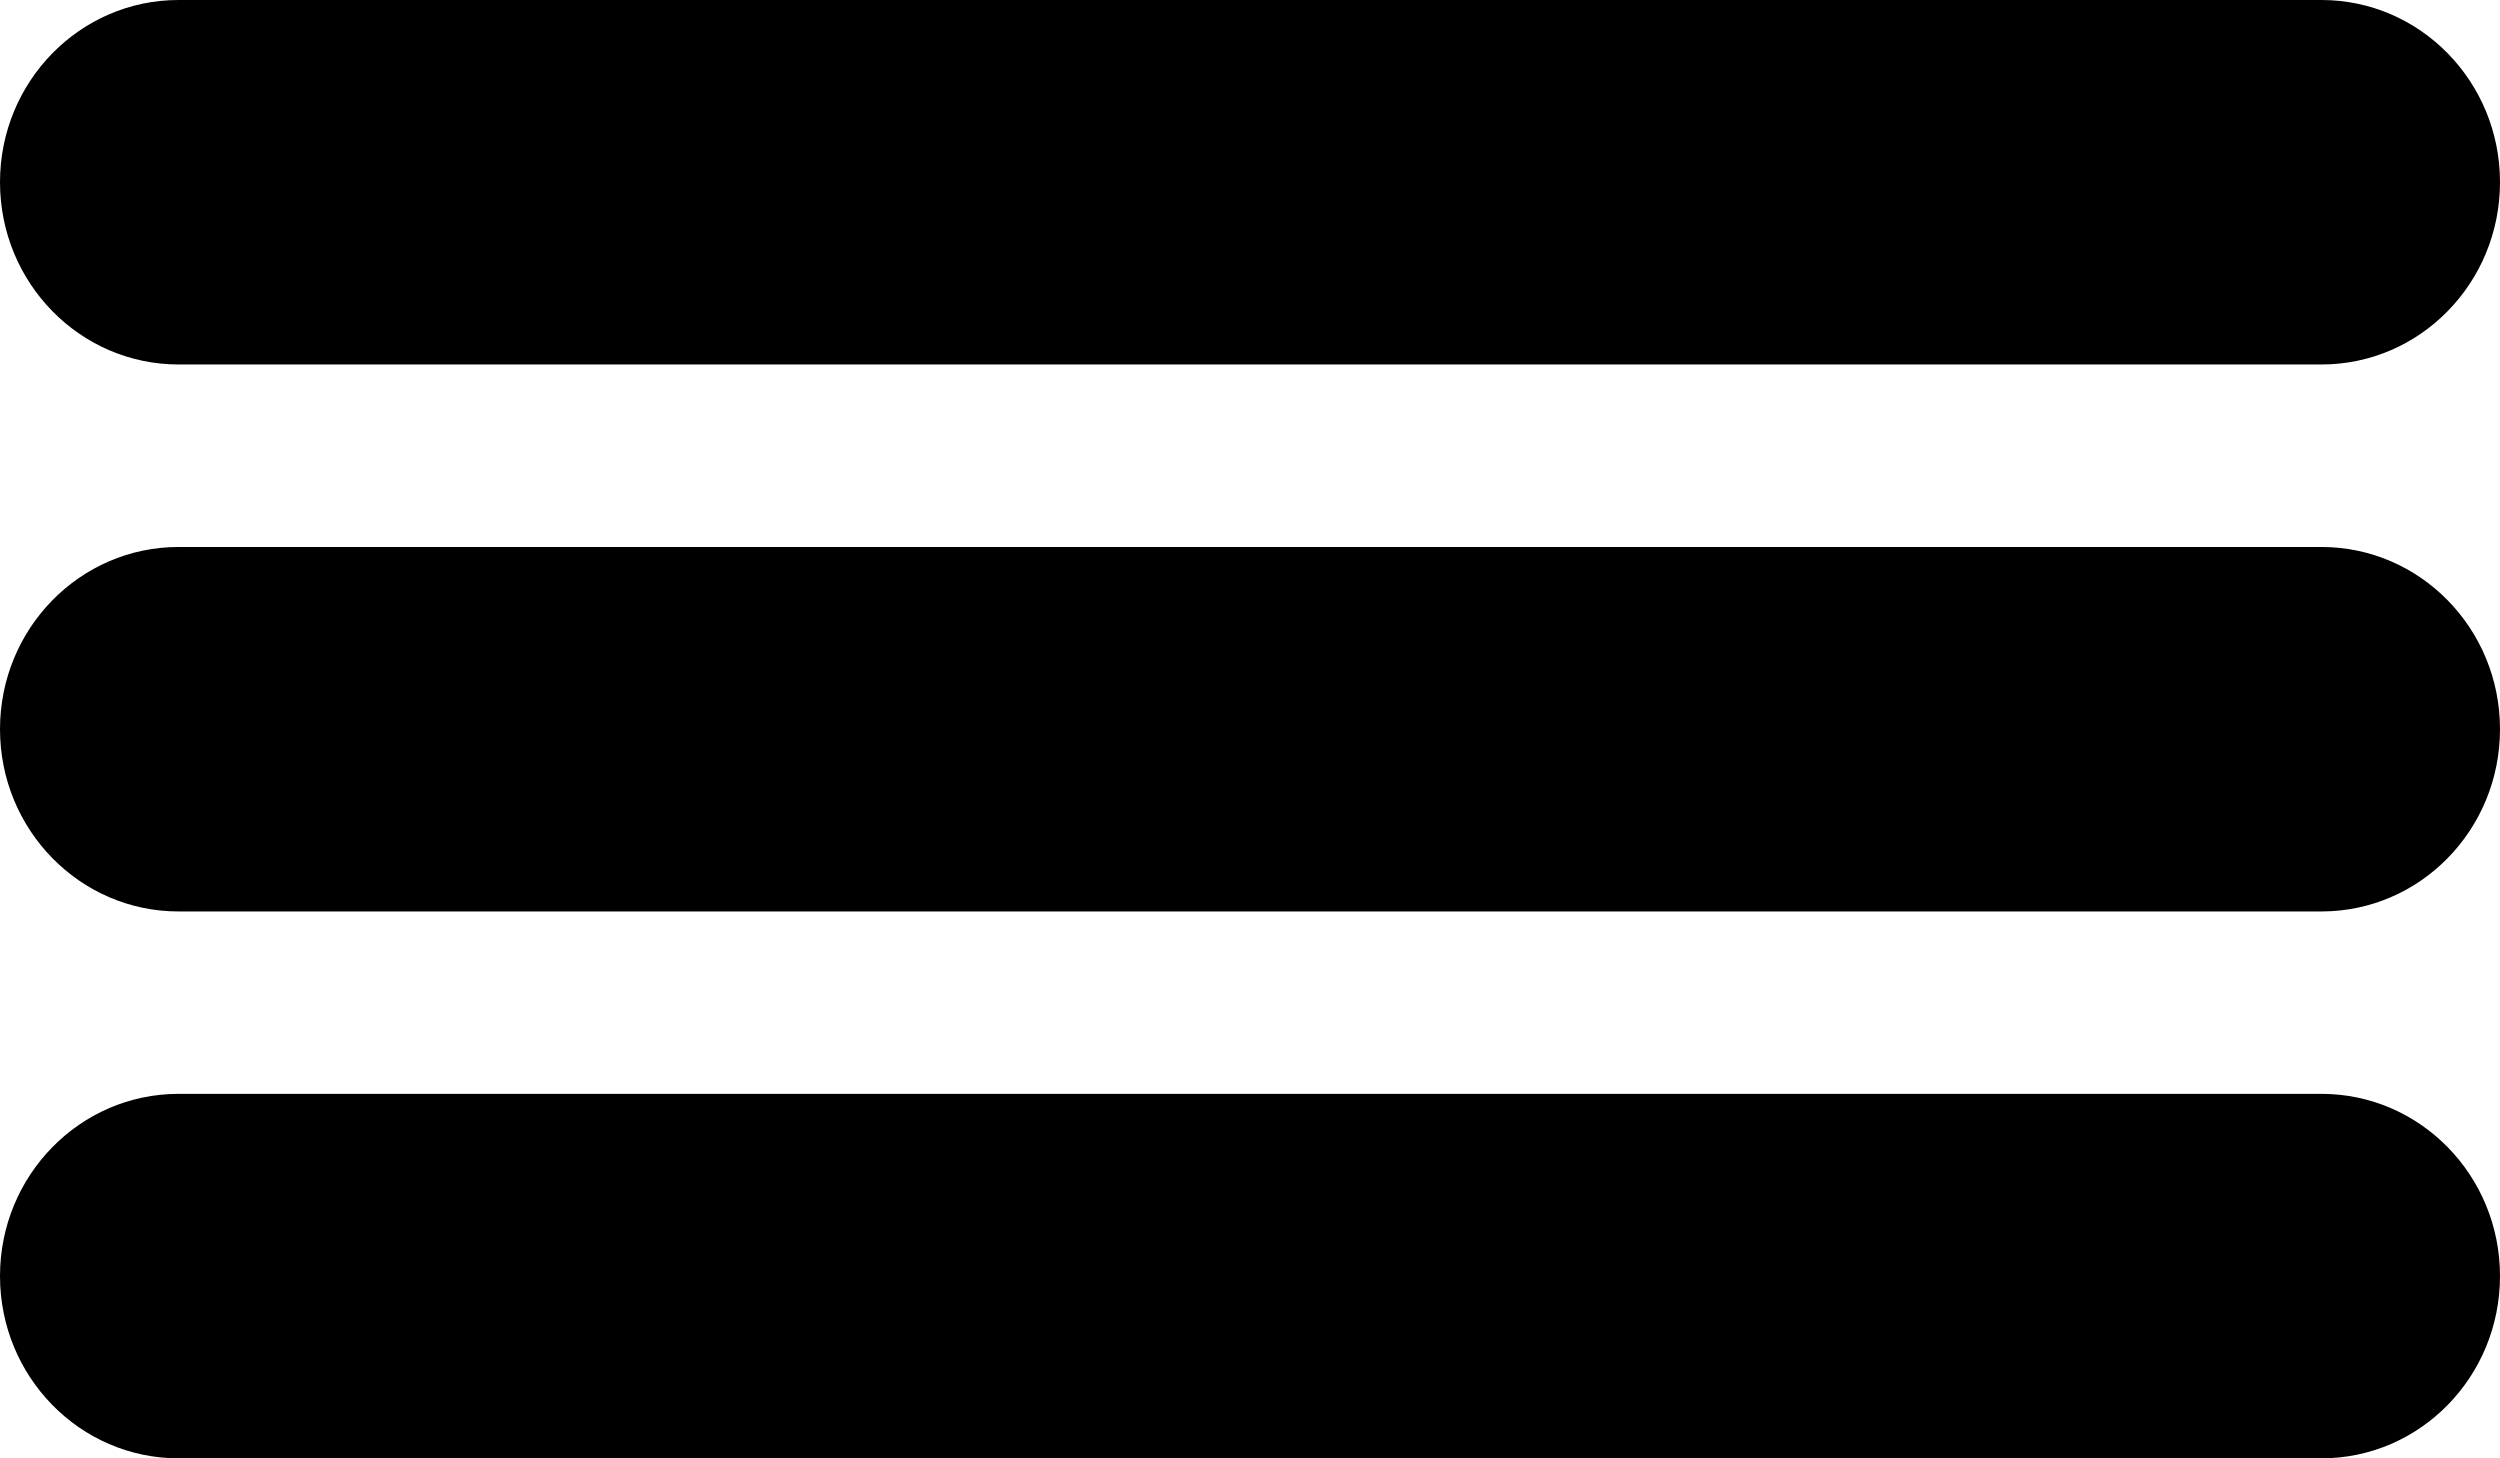
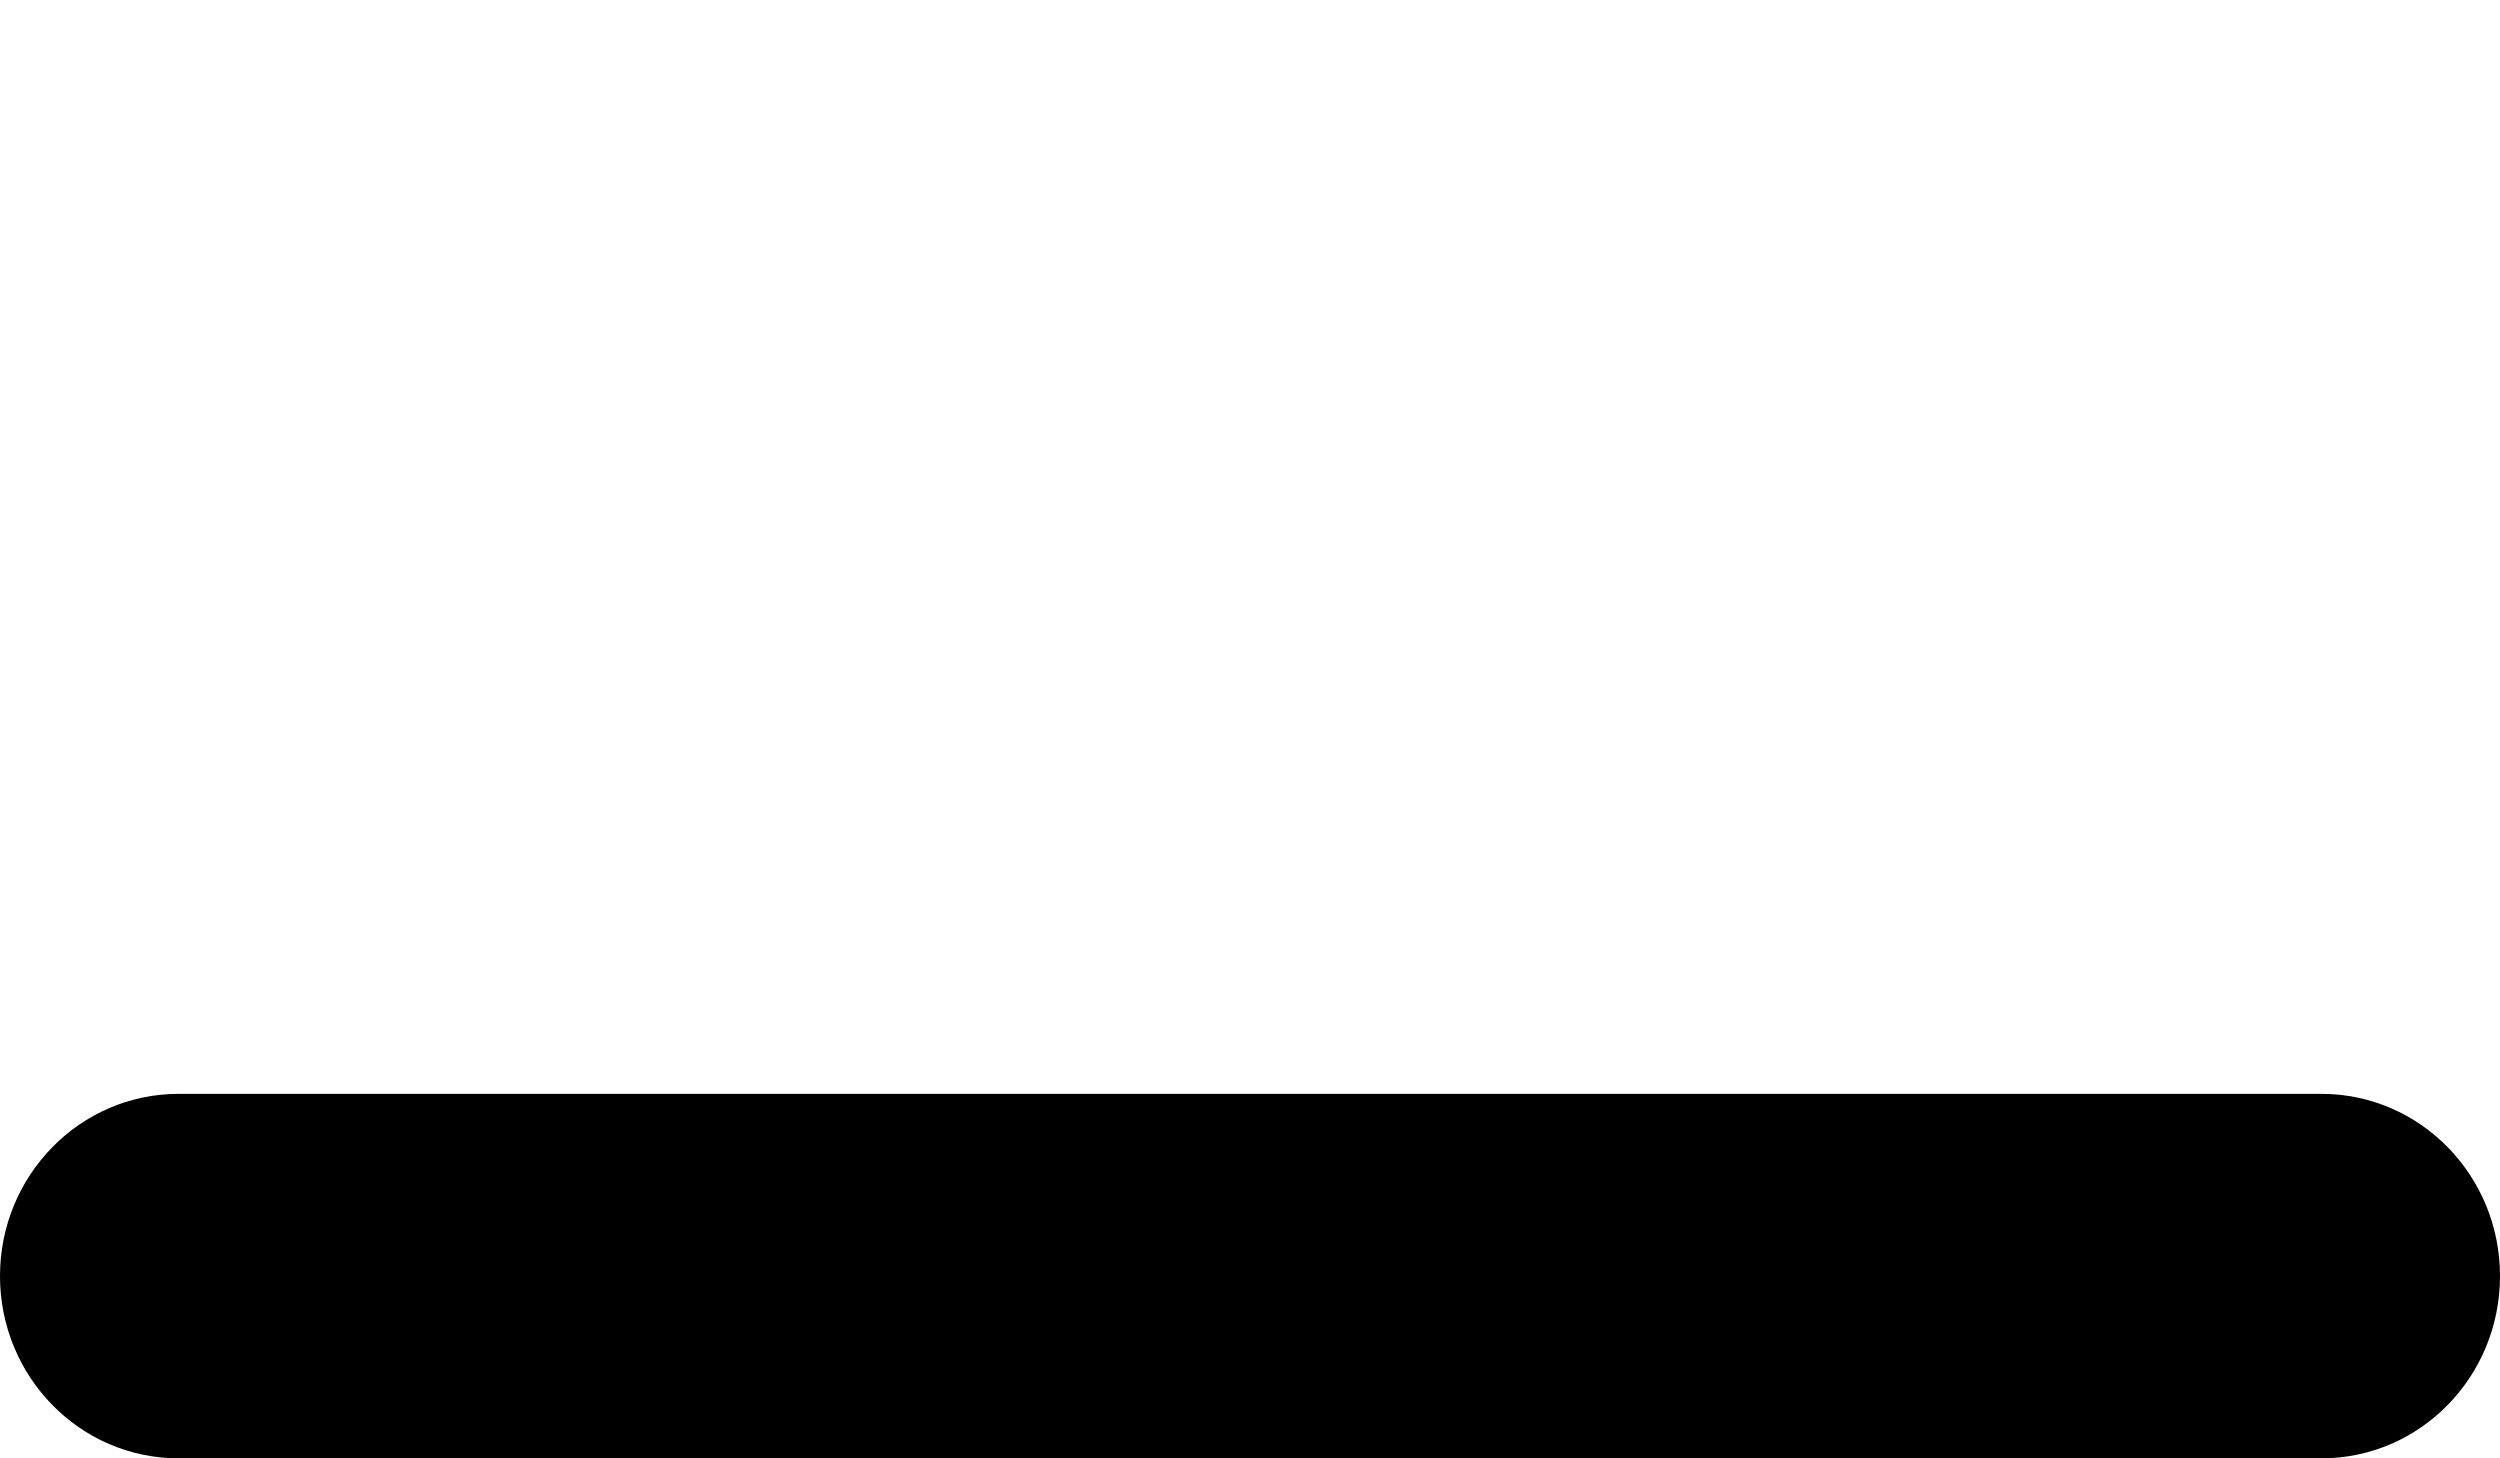
<svg xmlns="http://www.w3.org/2000/svg" width="24" height="14" viewBox="0 0 24 14" fill="none">
-   <path fill-rule="evenodd" clip-rule="evenodd" d="M0 1.749C0 0.783 0.768 0 1.714 0H22.286C23.233 0 24 0.783 24 1.749C24 2.716 23.233 3.499 22.286 3.499H1.714C0.768 3.499 0 2.716 0 1.749Z" fill="black" />
-   <path fill-rule="evenodd" clip-rule="evenodd" d="M0 7C0 6.034 0.768 5.251 1.714 5.251H22.286C23.233 5.251 24 6.034 24 7C24 7.967 23.233 8.75 22.286 8.75H1.714C0.768 8.75 0 7.967 0 7Z" fill="black" />
  <path fill-rule="evenodd" clip-rule="evenodd" d="M0 12.25C0 11.284 0.768 10.501 1.714 10.501H22.286C23.233 10.501 24 11.284 24 12.25C24 13.217 23.233 14 22.286 14H1.714C0.768 14 0 13.217 0 12.25Z" fill="black" />
</svg>